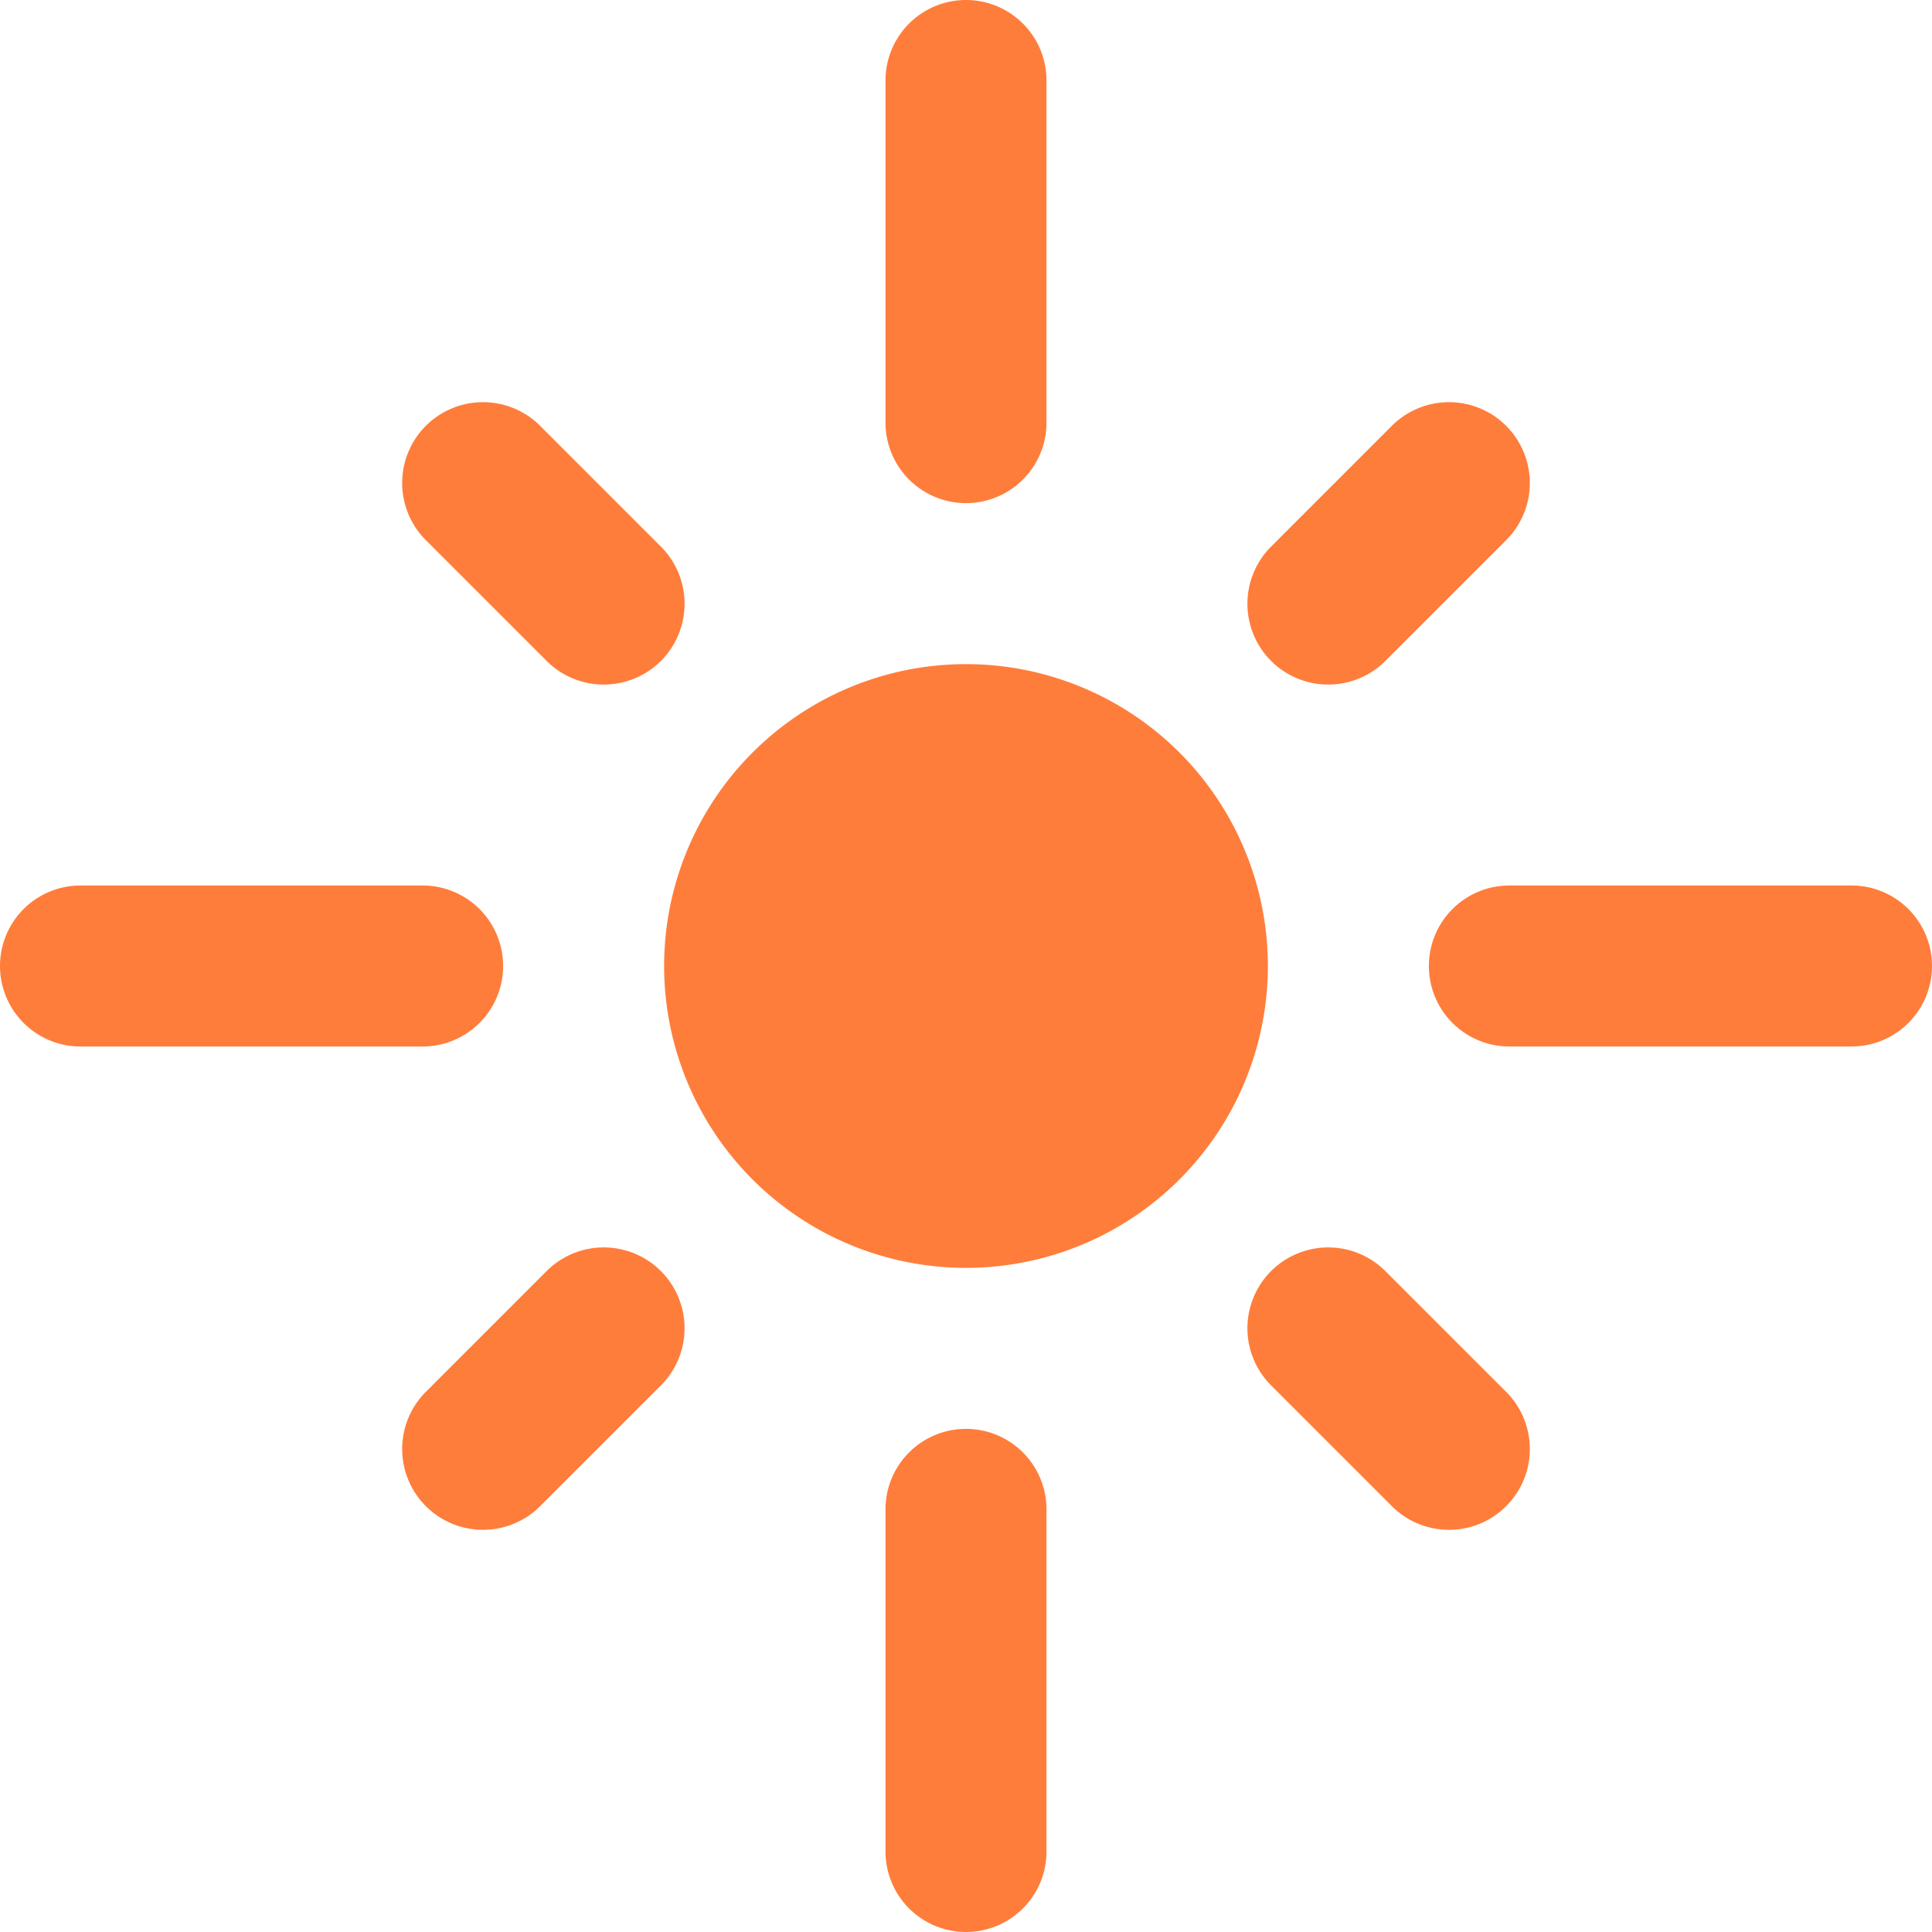
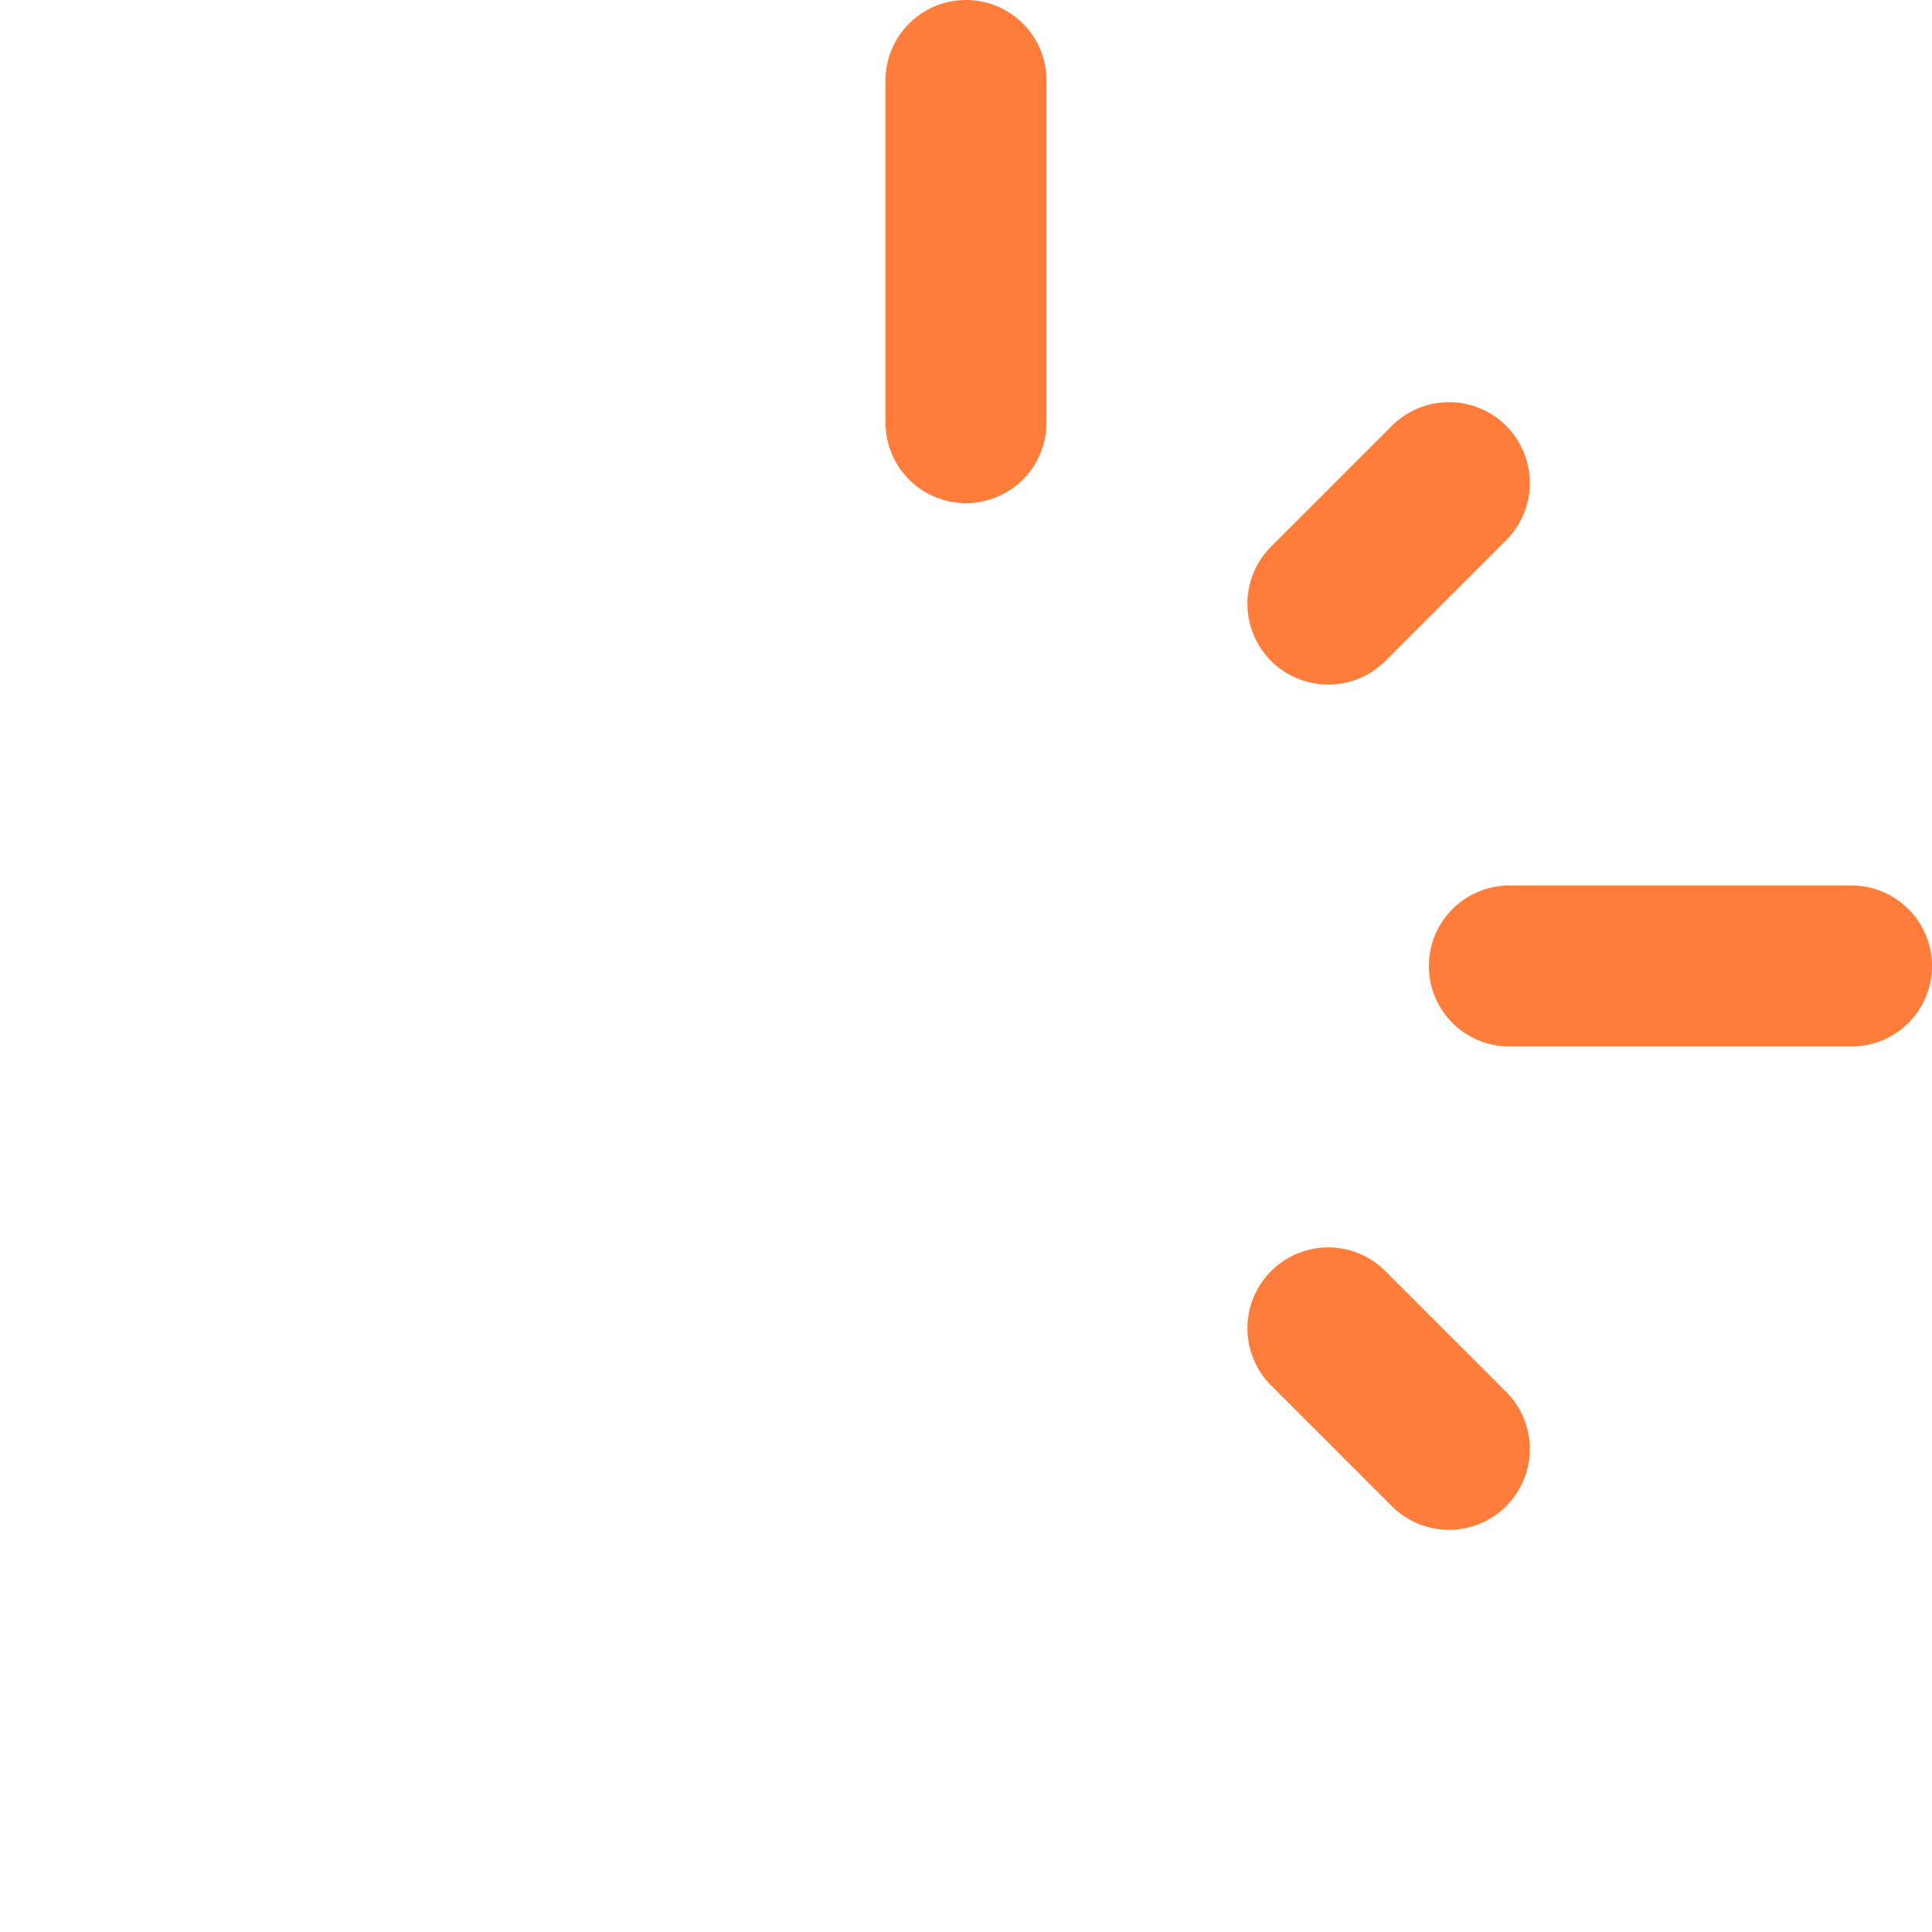
<svg xmlns="http://www.w3.org/2000/svg" viewBox="0 0 24 24">
  <g>
-     <path d="M8.25 12a3.75 3.75 0 1 0 7.5 0 3.75 3.75 0 1 0 -7.5 0" fill="#ff7d3b" stroke-width="1" />
-     <path d="M6.25 12a1 1 0 0 0 -1 -1H1a1 1 0 0 0 0 2h4.25a1 1 0 0 0 1 -1Z" fill="#ff7d3b" stroke-width="1" />
-     <path d="M6.79 8.21a1 1 0 0 0 1.42 -1.42l-1.5 -1.5a1 1 0 0 0 -1.42 1.42Z" fill="#ff7d3b" stroke-width="1" />
-     <path d="M12 17.75a1 1 0 0 0 -1 1V23a1 1 0 0 0 2 0v-4.25a1 1 0 0 0 -1 -1Z" fill="#ff7d3b" stroke-width="1" />
-     <path d="m6.79 15.79 -1.5 1.5a1 1 0 0 0 1.42 1.42l1.5 -1.5a1 1 0 0 0 -1.42 -1.42Z" fill="#ff7d3b" stroke-width="1" />
    <path d="M23 11h-4.25a1 1 0 0 0 0 2H23a1 1 0 0 0 0 -2Z" fill="#ff7d3b" stroke-width="1" />
    <path d="M17.21 15.79a1 1 0 0 0 -1.42 1.42l1.5 1.5a1 1 0 0 0 1.42 -1.42Z" fill="#ff7d3b" stroke-width="1" />
    <path d="M12 6.25a1 1 0 0 0 1 -1V1a1 1 0 0 0 -2 0v4.25a1 1 0 0 0 1 1Z" fill="#ff7d3b" stroke-width="1" />
    <path d="m17.21 8.21 1.5 -1.5a1 1 0 1 0 -1.42 -1.42l-1.5 1.5a1 1 0 0 0 1.42 1.42Z" fill="#ff7d3b" stroke-width="1" />
  </g>
</svg>